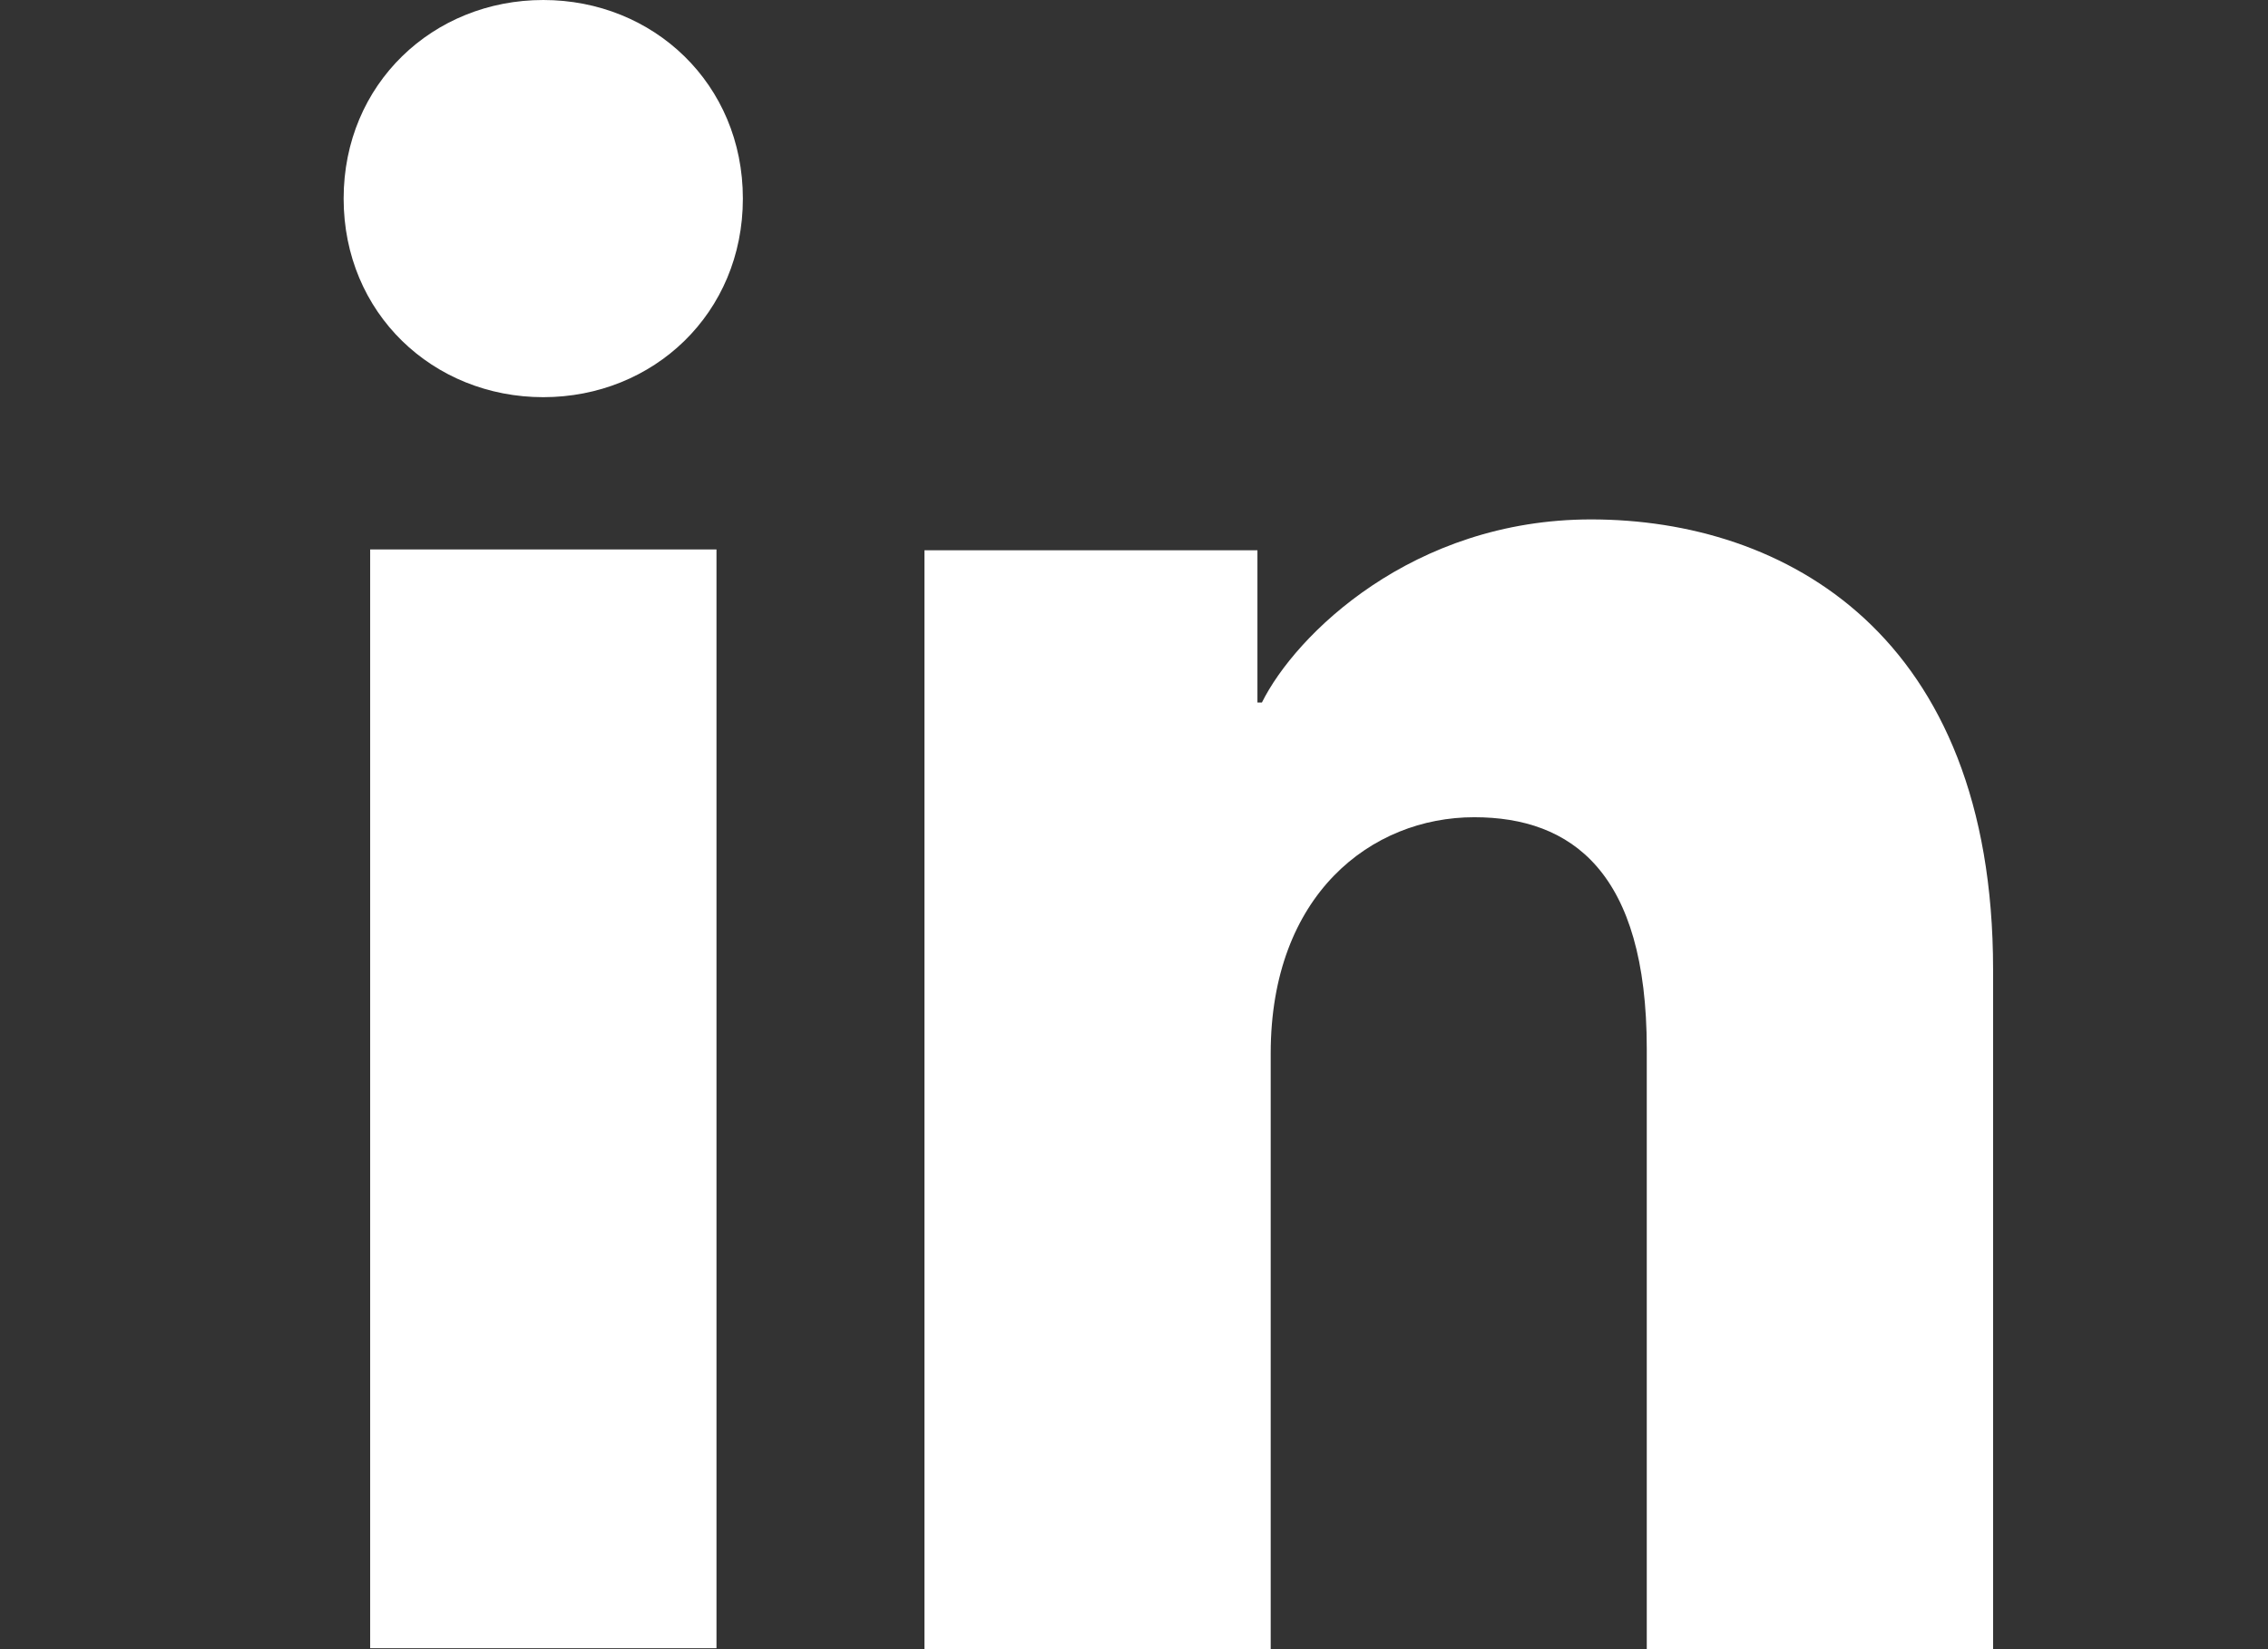
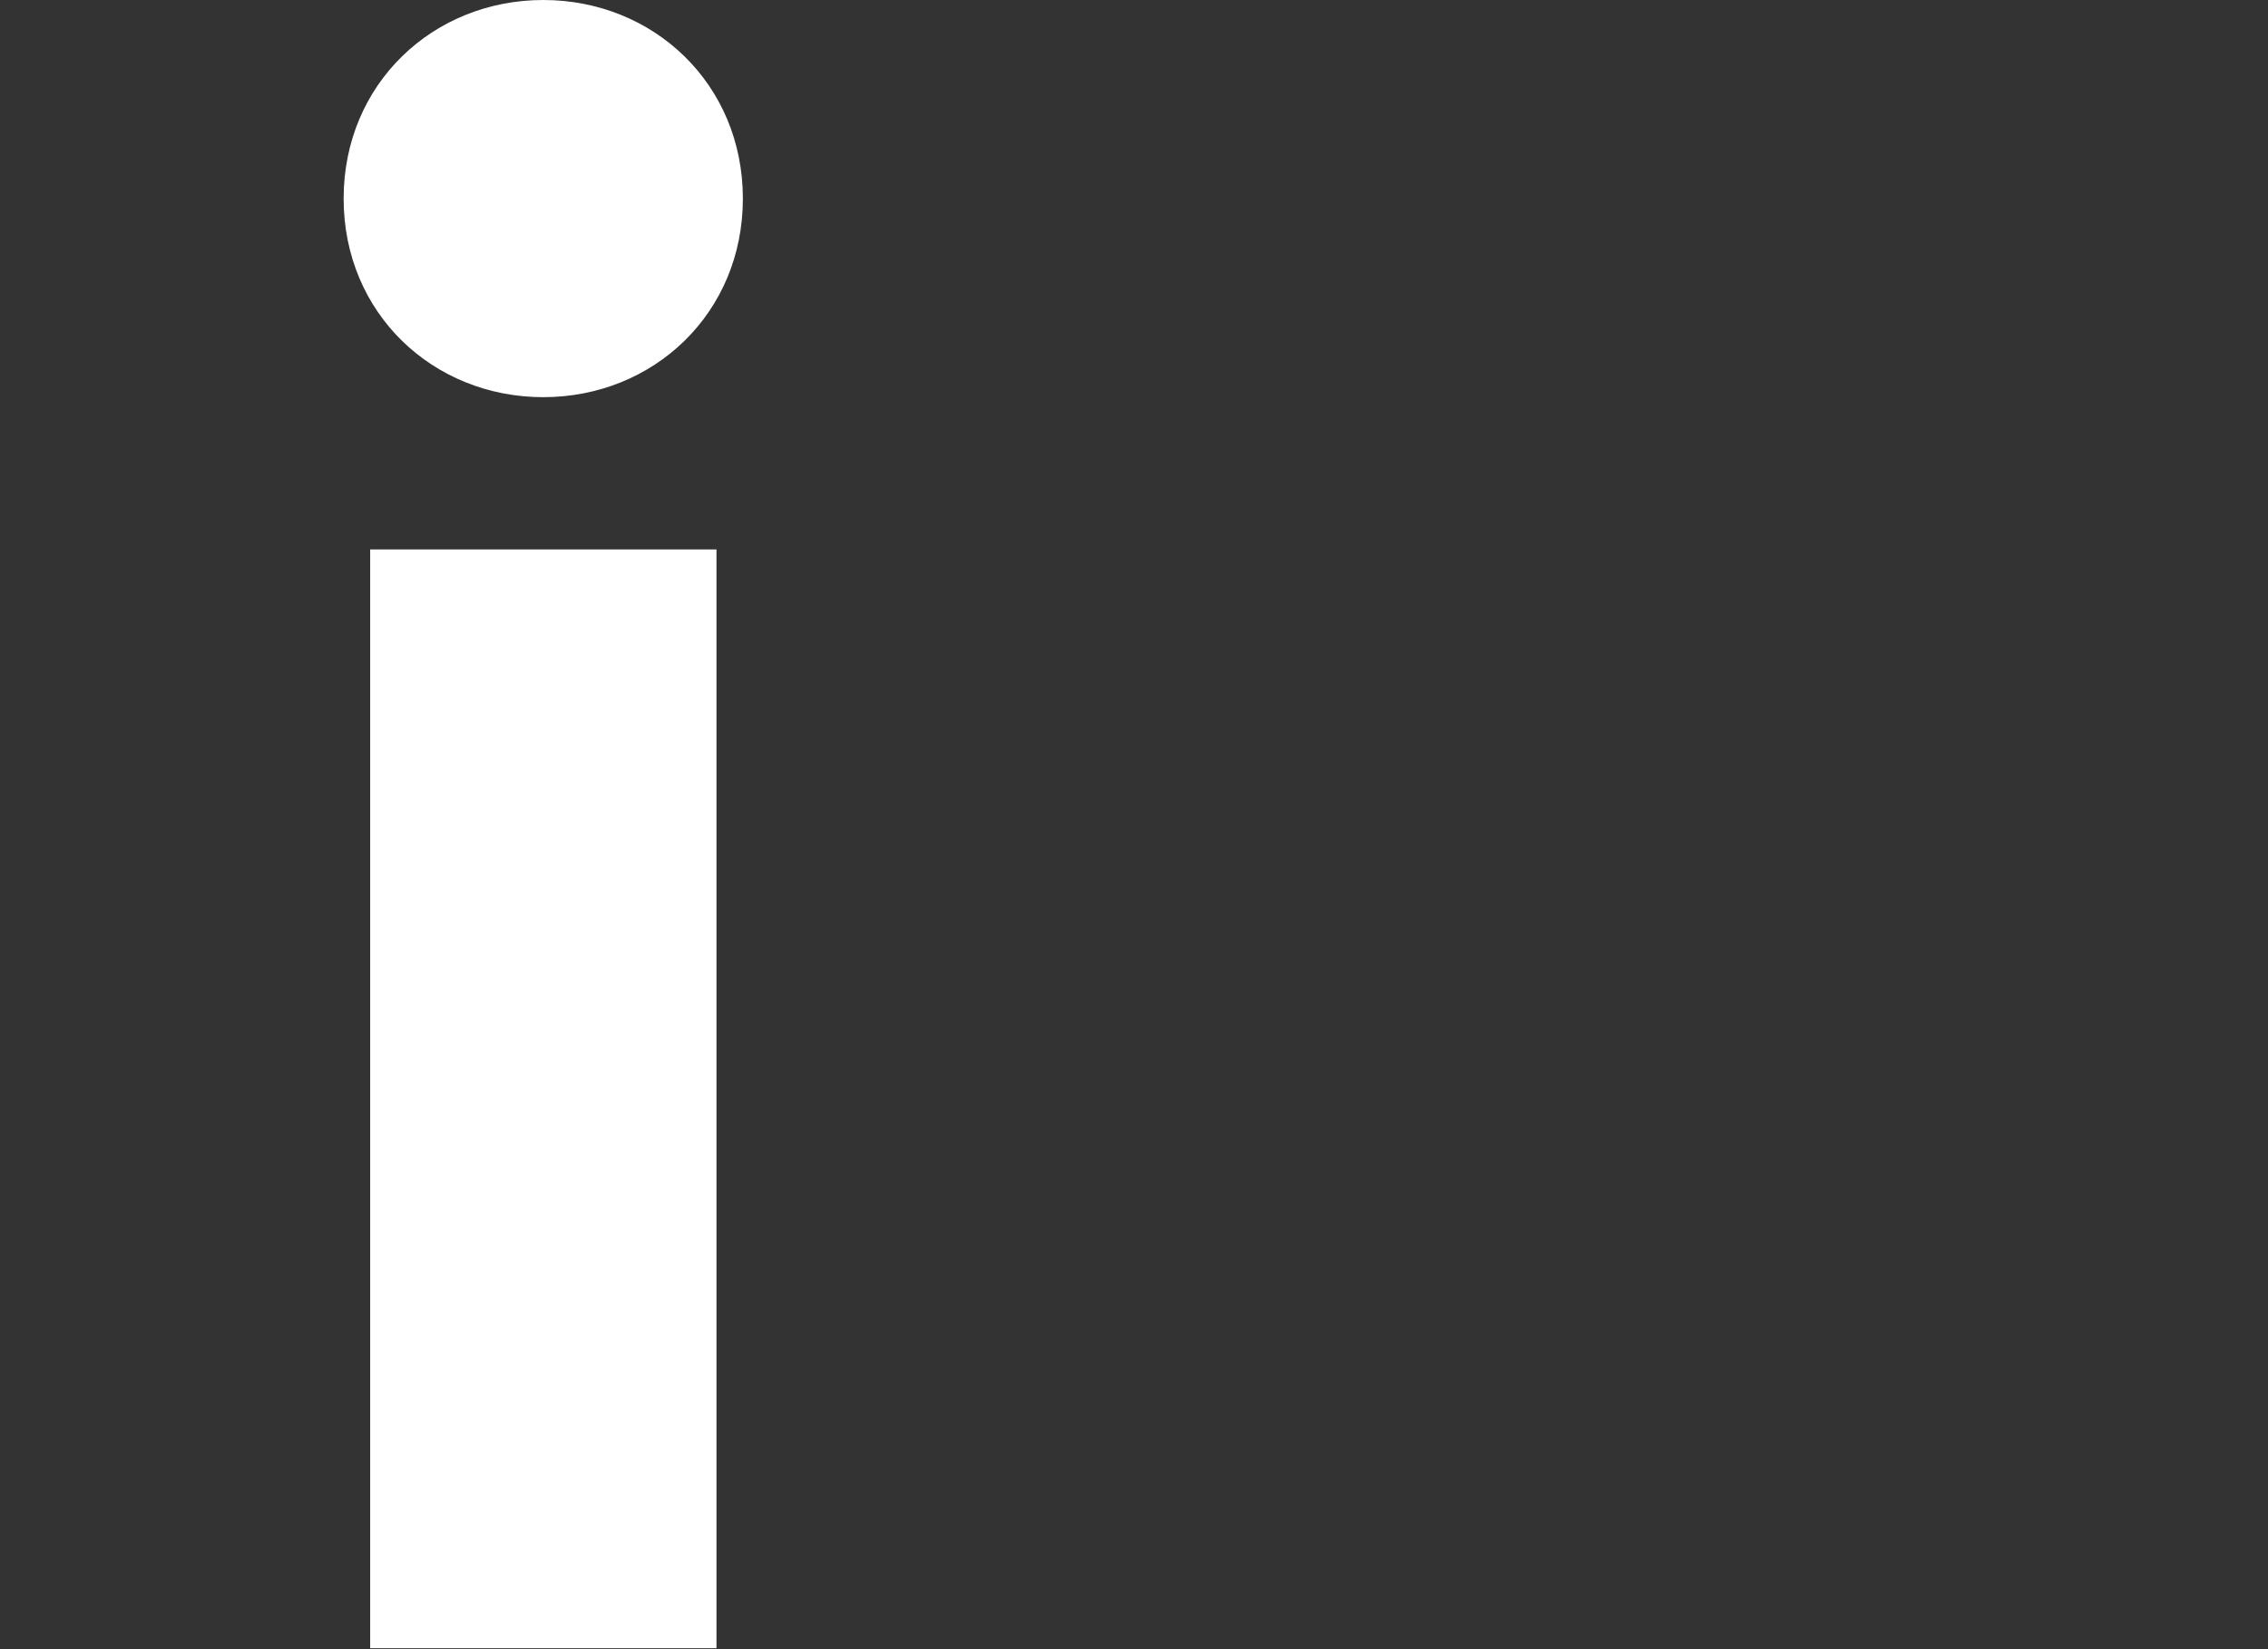
<svg xmlns="http://www.w3.org/2000/svg" width="33" height="24" viewBox="0 0 33 24" fill="none">
  <rect x="0" y="0" width="33" height="24" fill="#333333" stroke="none" />
  <g id="1">
    <g id="Vector">
      <path d="M10.425 7.996H5.386V23.986H10.425V7.996Z" fill="white" />
      <path d="M7.905 5.78C6.301 5.78 5 4.56 5 2.89C5 1.221 6.301 0 7.905 0C9.508 0 10.809 1.221 10.809 2.89C10.809 4.56 9.508 5.78 7.905 5.78Z" fill="white" />
-       <path d="M29 23.998H23.961V15.264C23.961 12.688 22.865 11.893 21.45 11.893C19.956 11.893 18.489 13.016 18.489 15.33V24H13.451V8.008H18.296V10.224H18.361C18.848 9.24 20.552 7.559 23.151 7.559C25.963 7.559 29 9.226 29 14.109V23.998Z" fill="white" />
    </g>
  </g>
</svg>